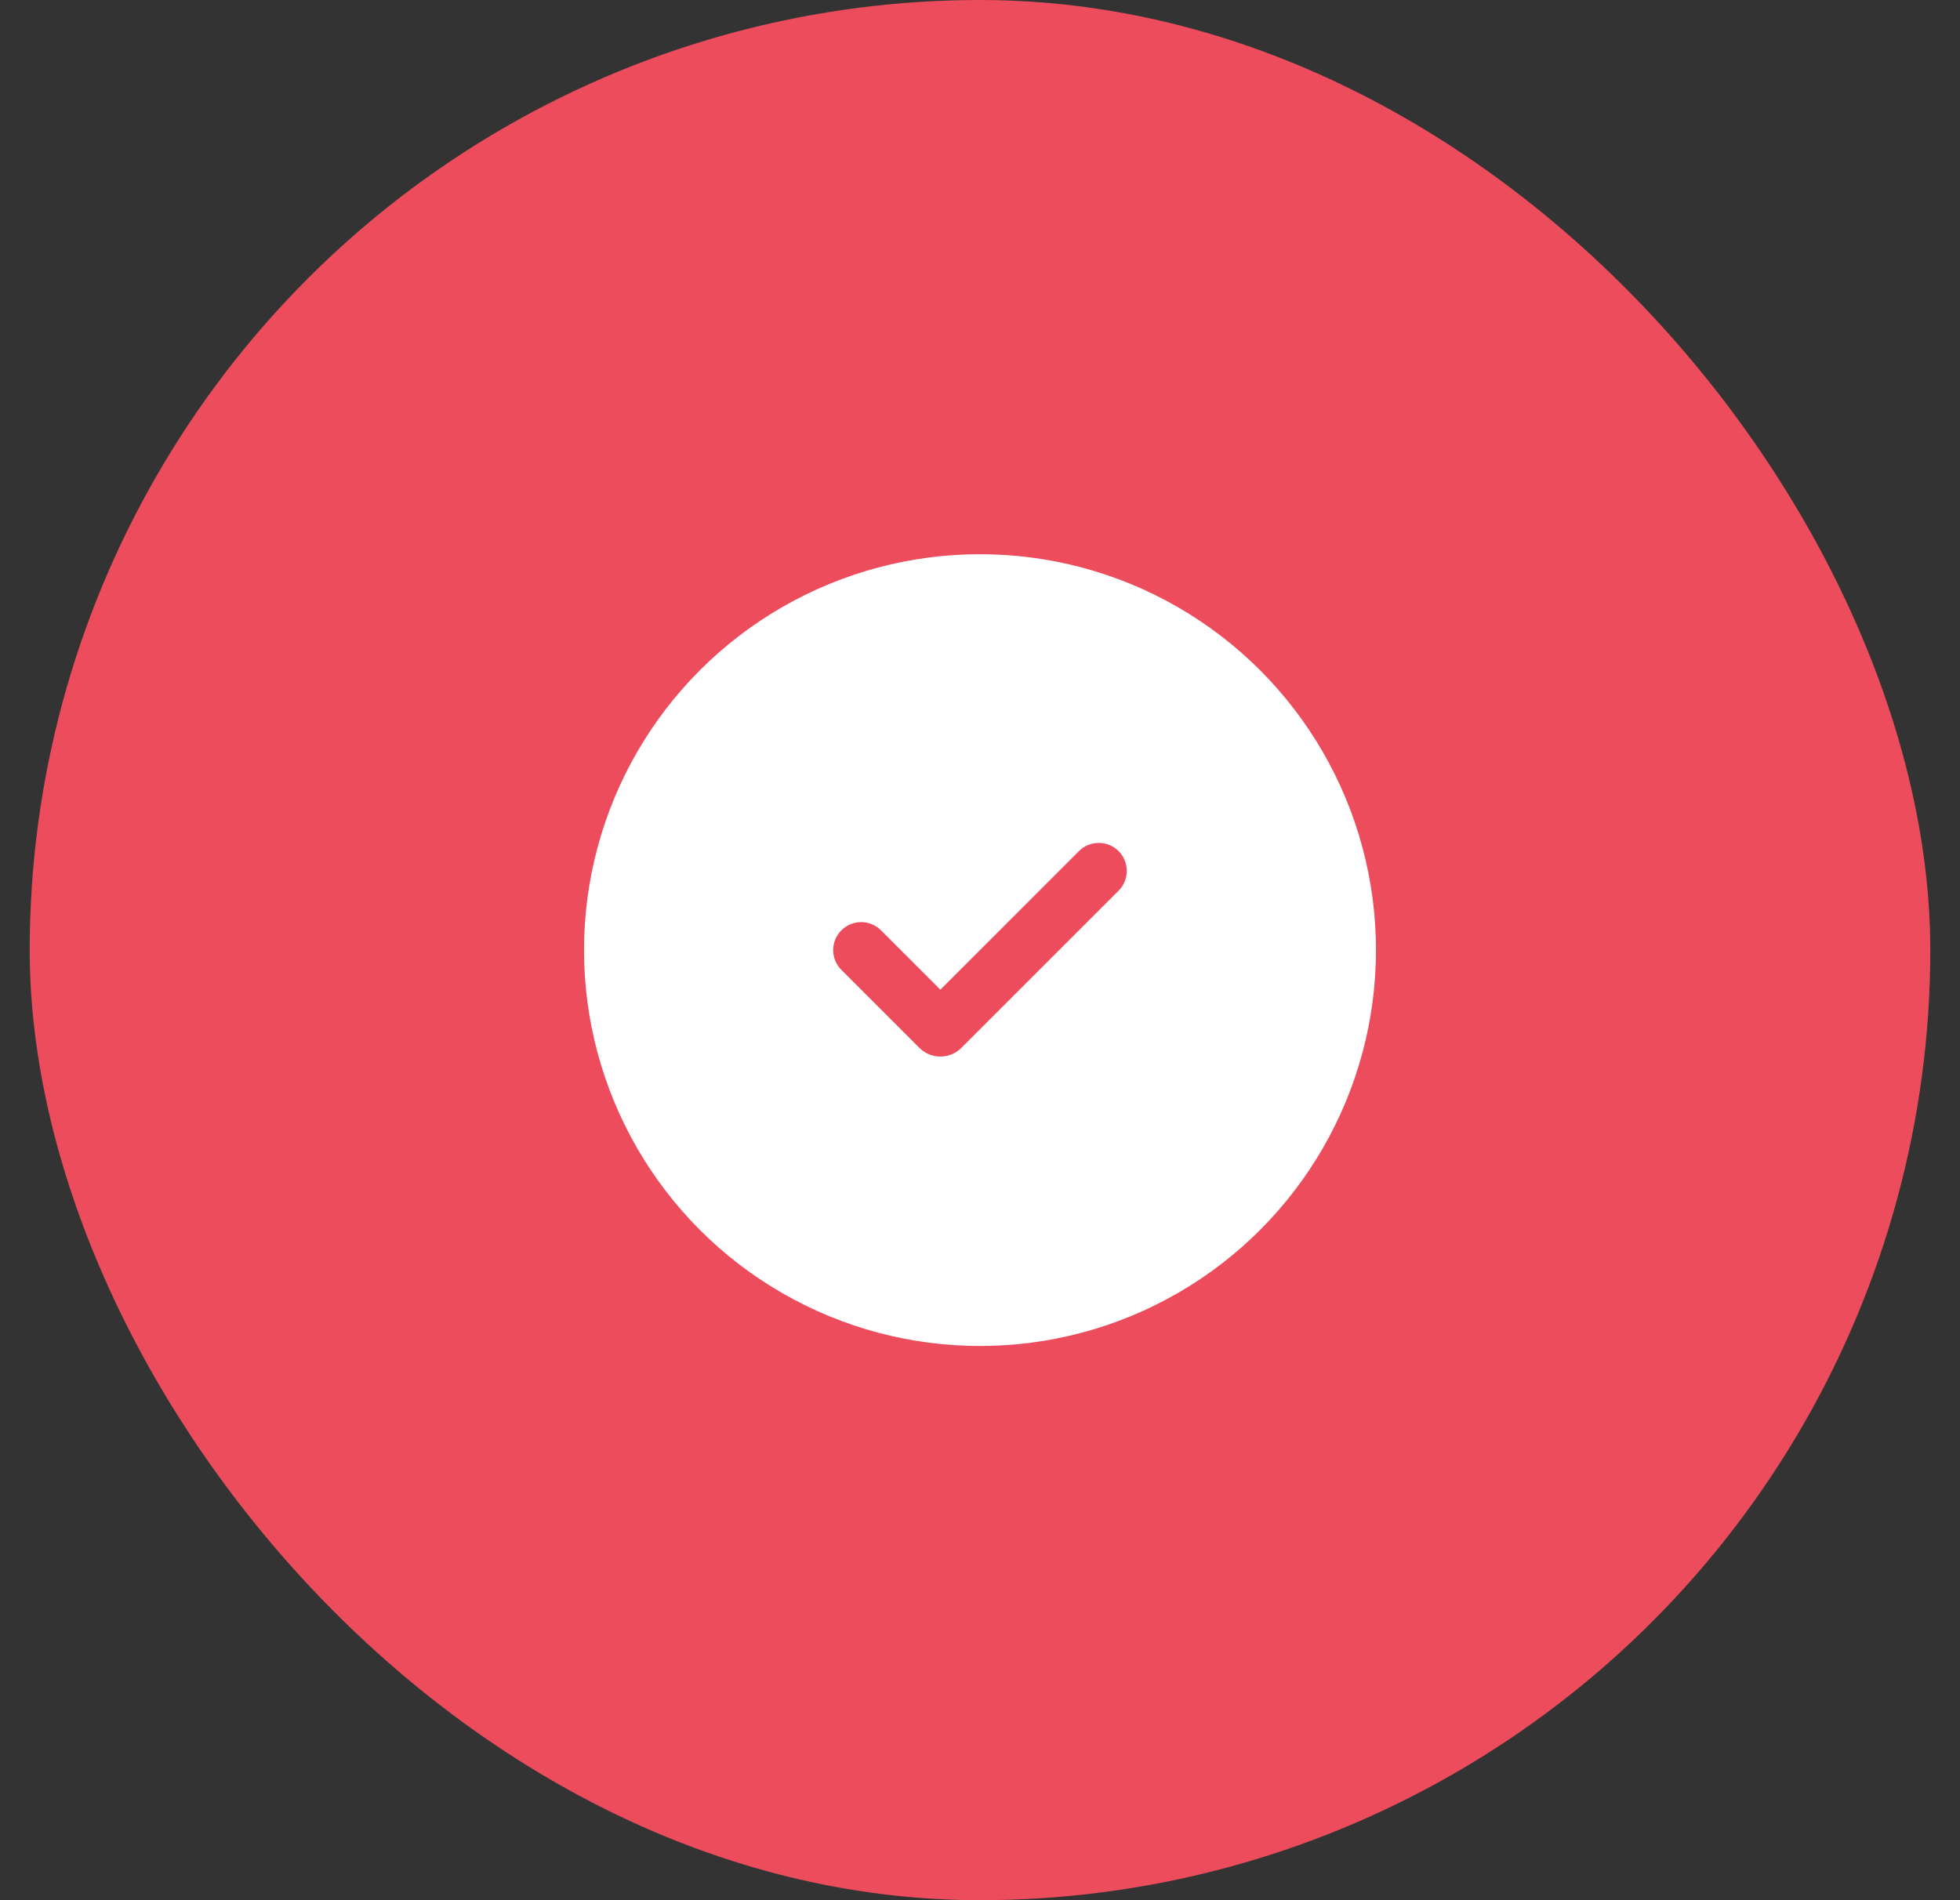
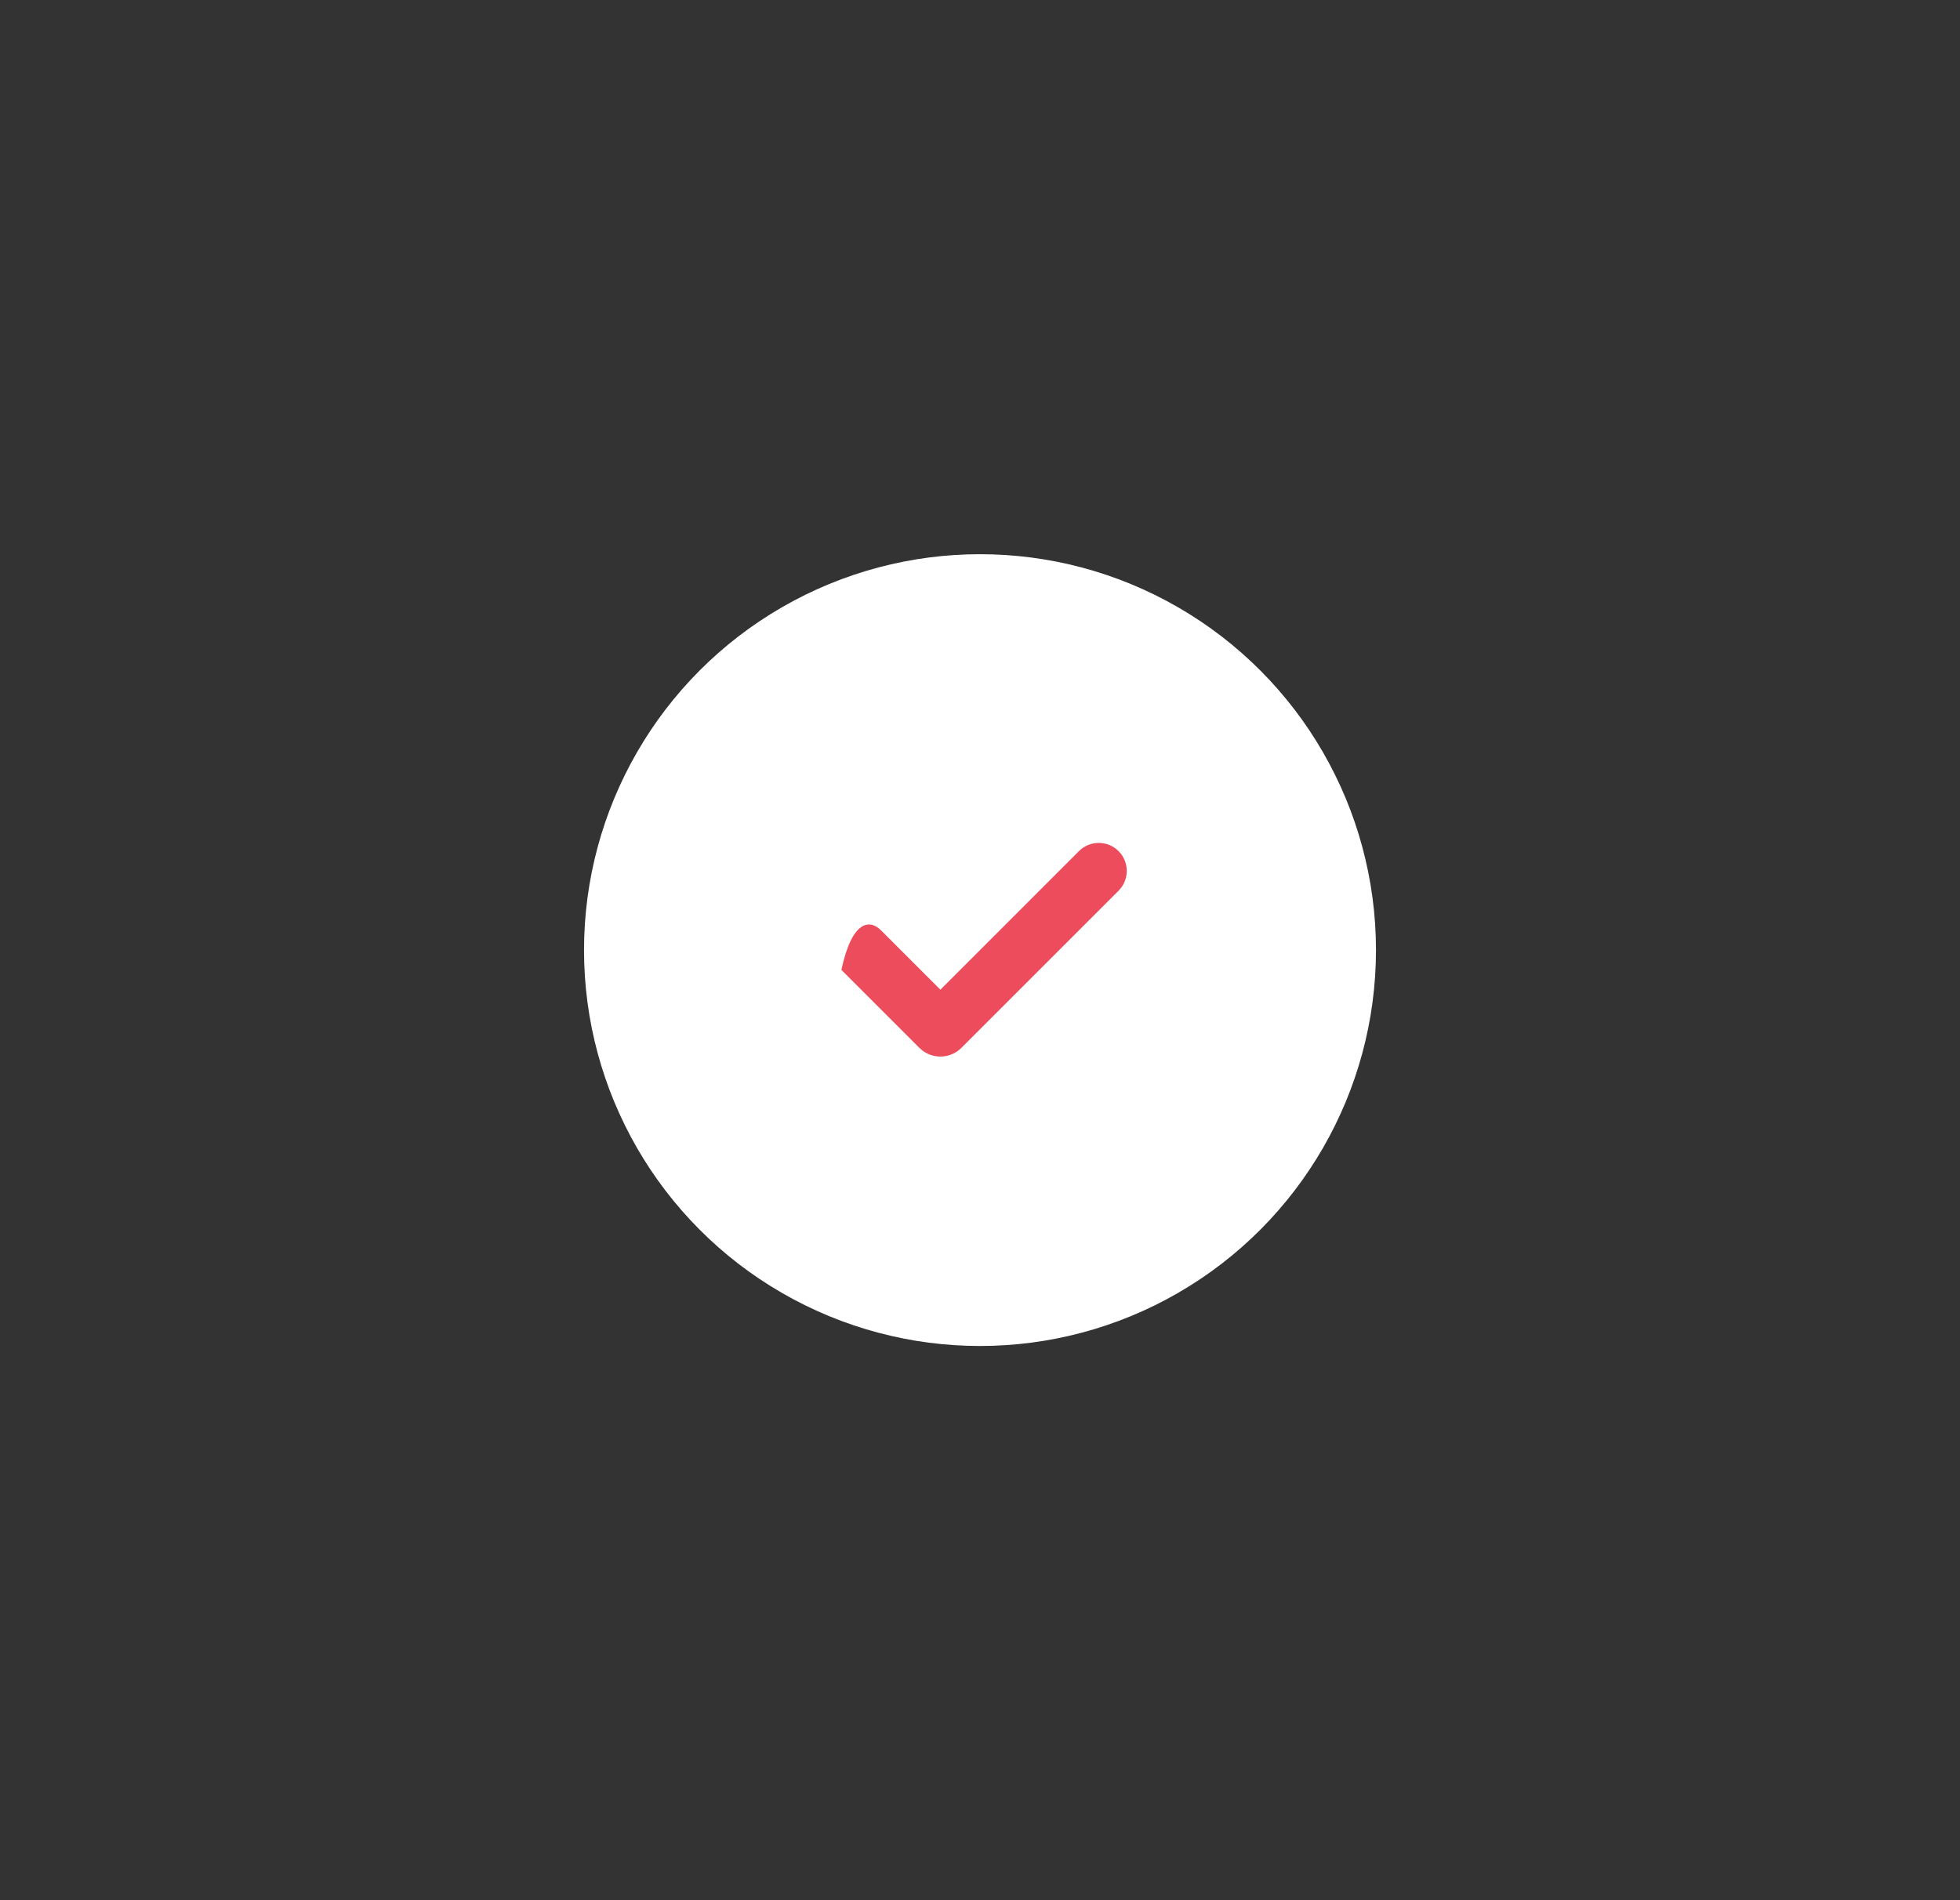
<svg xmlns="http://www.w3.org/2000/svg" width="33" height="32" viewBox="0 0 33 32" fill="none">
  <rect x="0" y="0" width="33" height="32" fill="#333333" stroke="none" />
  <g clip-path="url(#clip0_1026_6684)">
-     <circle cx="16.5" cy="16" r="16" fill="#ED4C5C" />
    <circle cx="16.5" cy="16" r="6.667" fill="white" />
-     <path d="M18.166 14.333C18.35 14.149 18.649 14.149 18.833 14.333C19.017 14.517 19.017 14.816 18.833 15L16.187 17.646C15.991 17.842 15.675 17.842 15.479 17.646L14.166 16.333C13.982 16.149 13.982 15.851 14.166 15.667C14.35 15.483 14.649 15.483 14.833 15.667L15.833 16.667L18.166 14.333Z" fill="#ED4C5C" />
+     <path d="M18.166 14.333C18.35 14.149 18.649 14.149 18.833 14.333C19.017 14.517 19.017 14.816 18.833 15L16.187 17.646C15.991 17.842 15.675 17.842 15.479 17.646L14.166 16.333C14.35 15.483 14.649 15.483 14.833 15.667L15.833 16.667L18.166 14.333Z" fill="#ED4C5C" />
  </g>
  <defs>
    <clipPath id="clip0_1026_6684">
      <rect x="0.5" width="32" height="32" rx="16" fill="white" />
    </clipPath>
  </defs>
</svg>